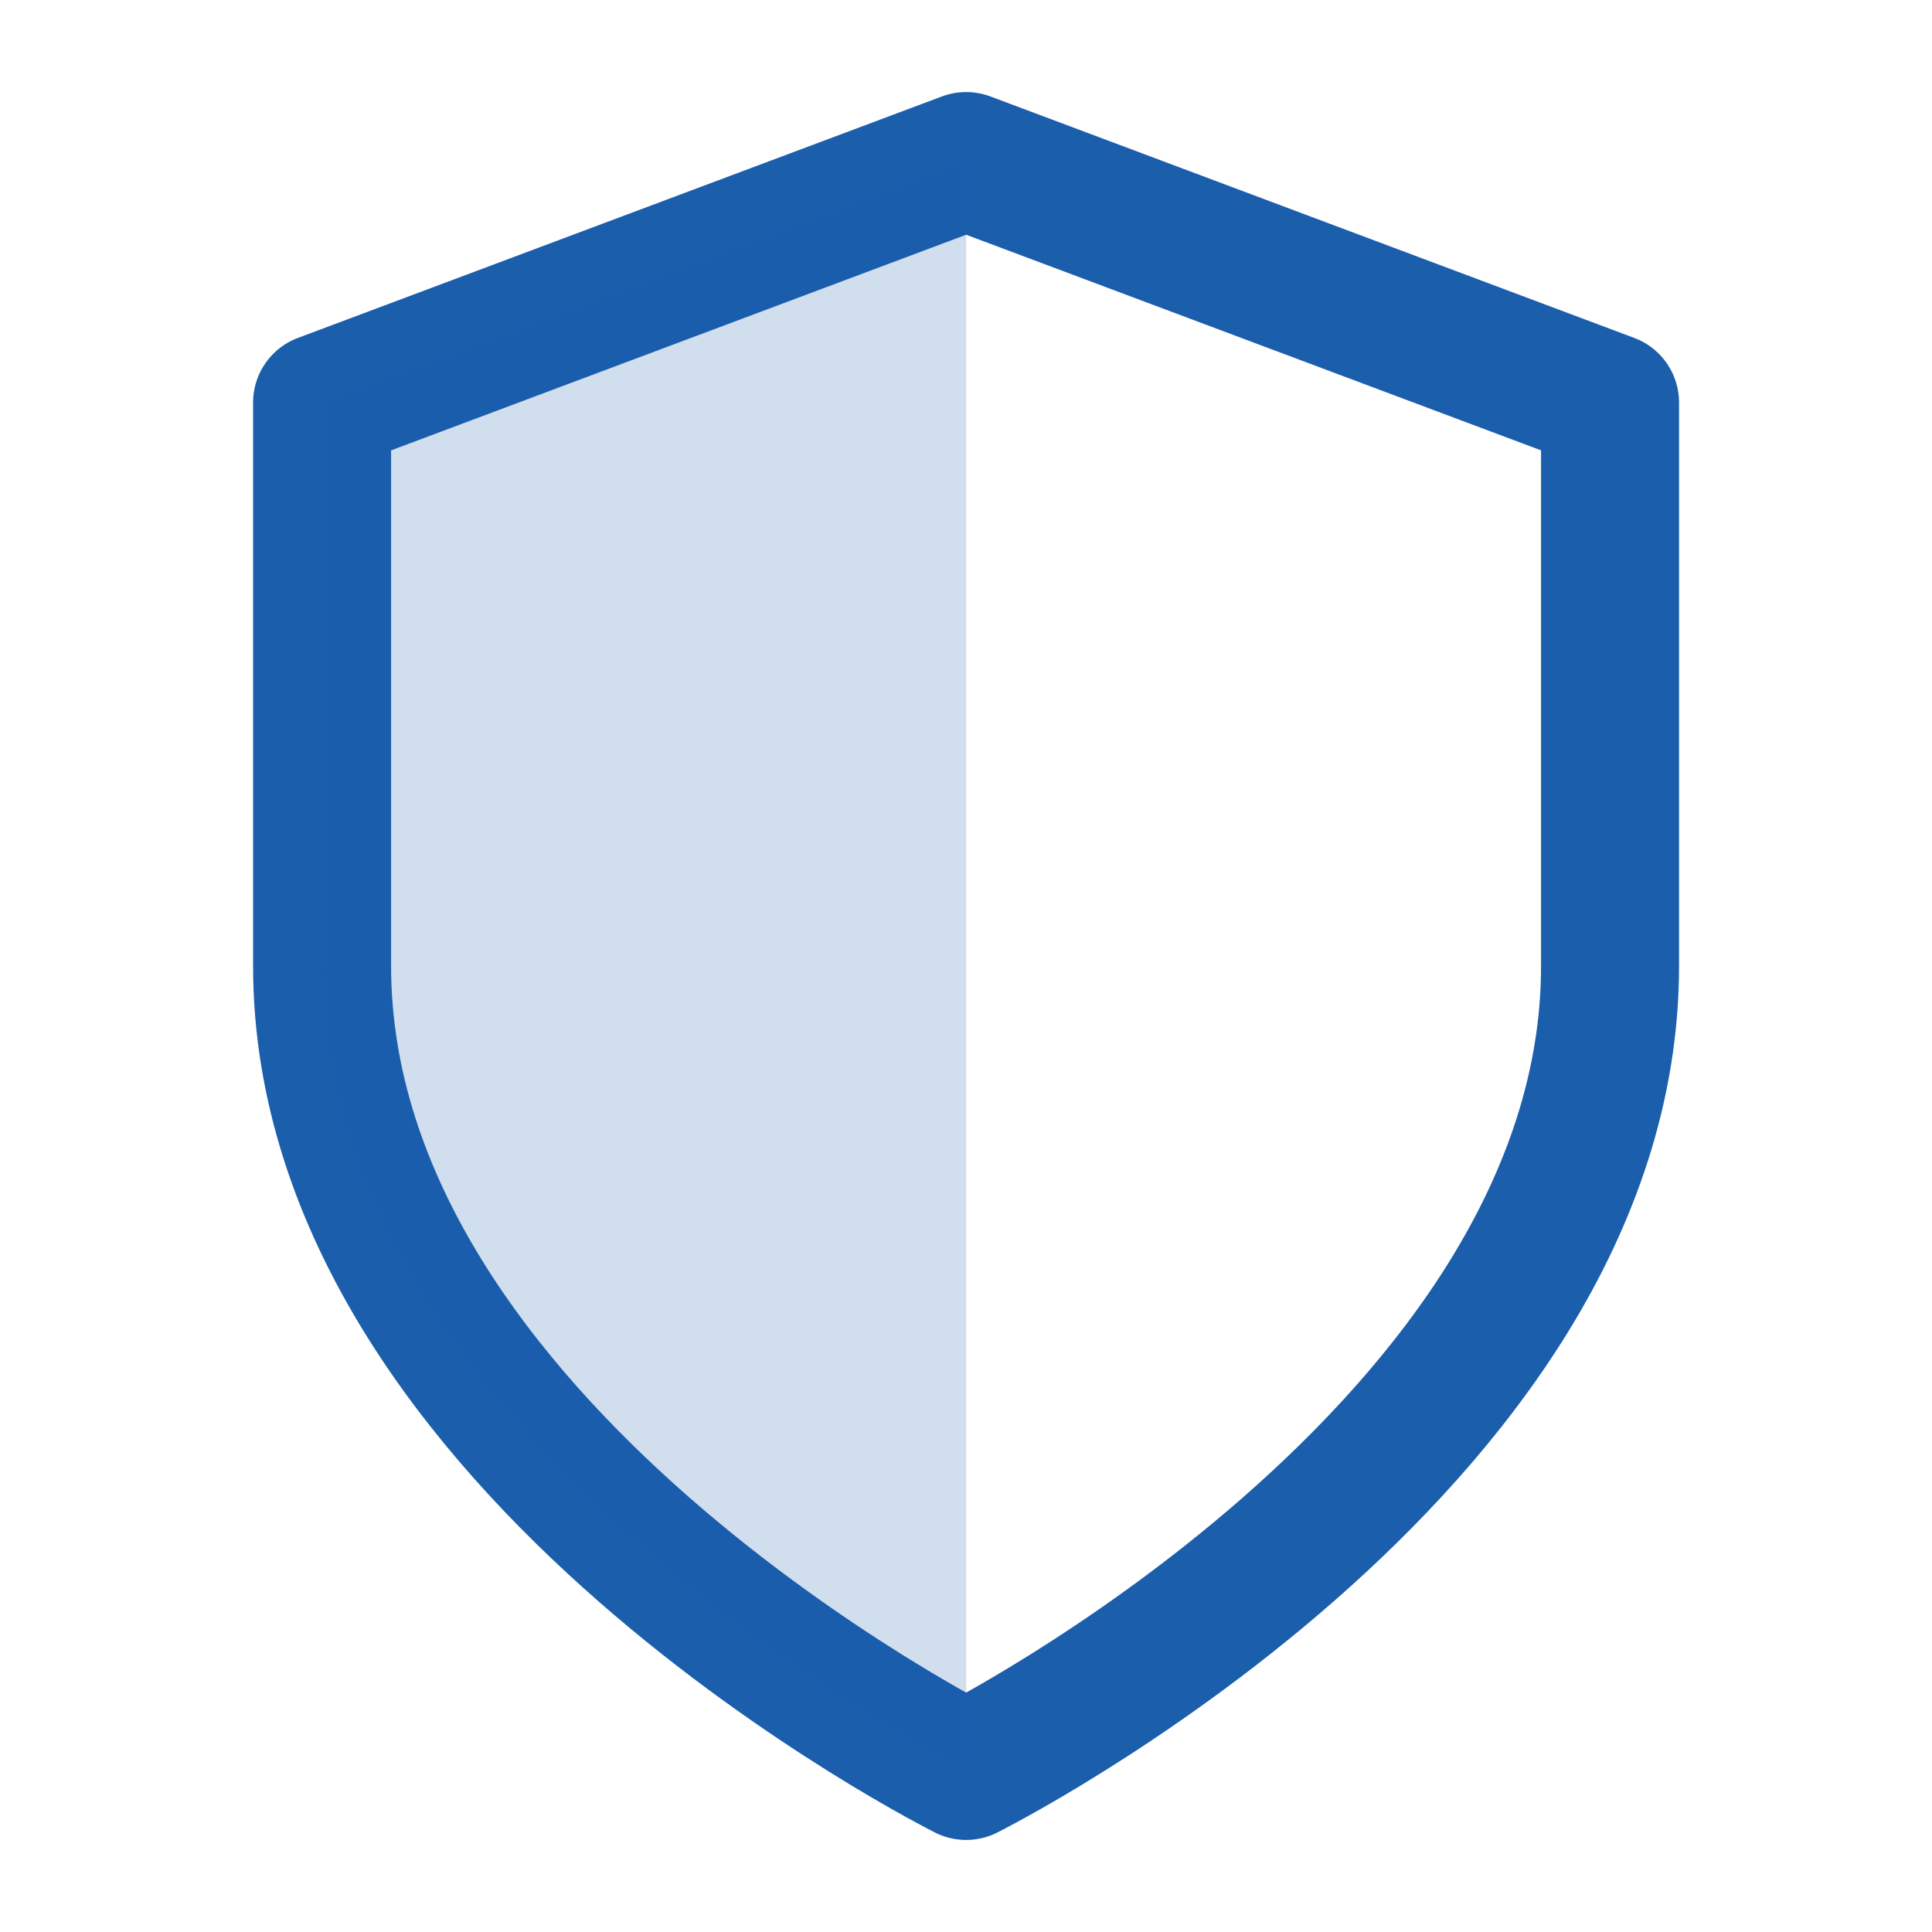
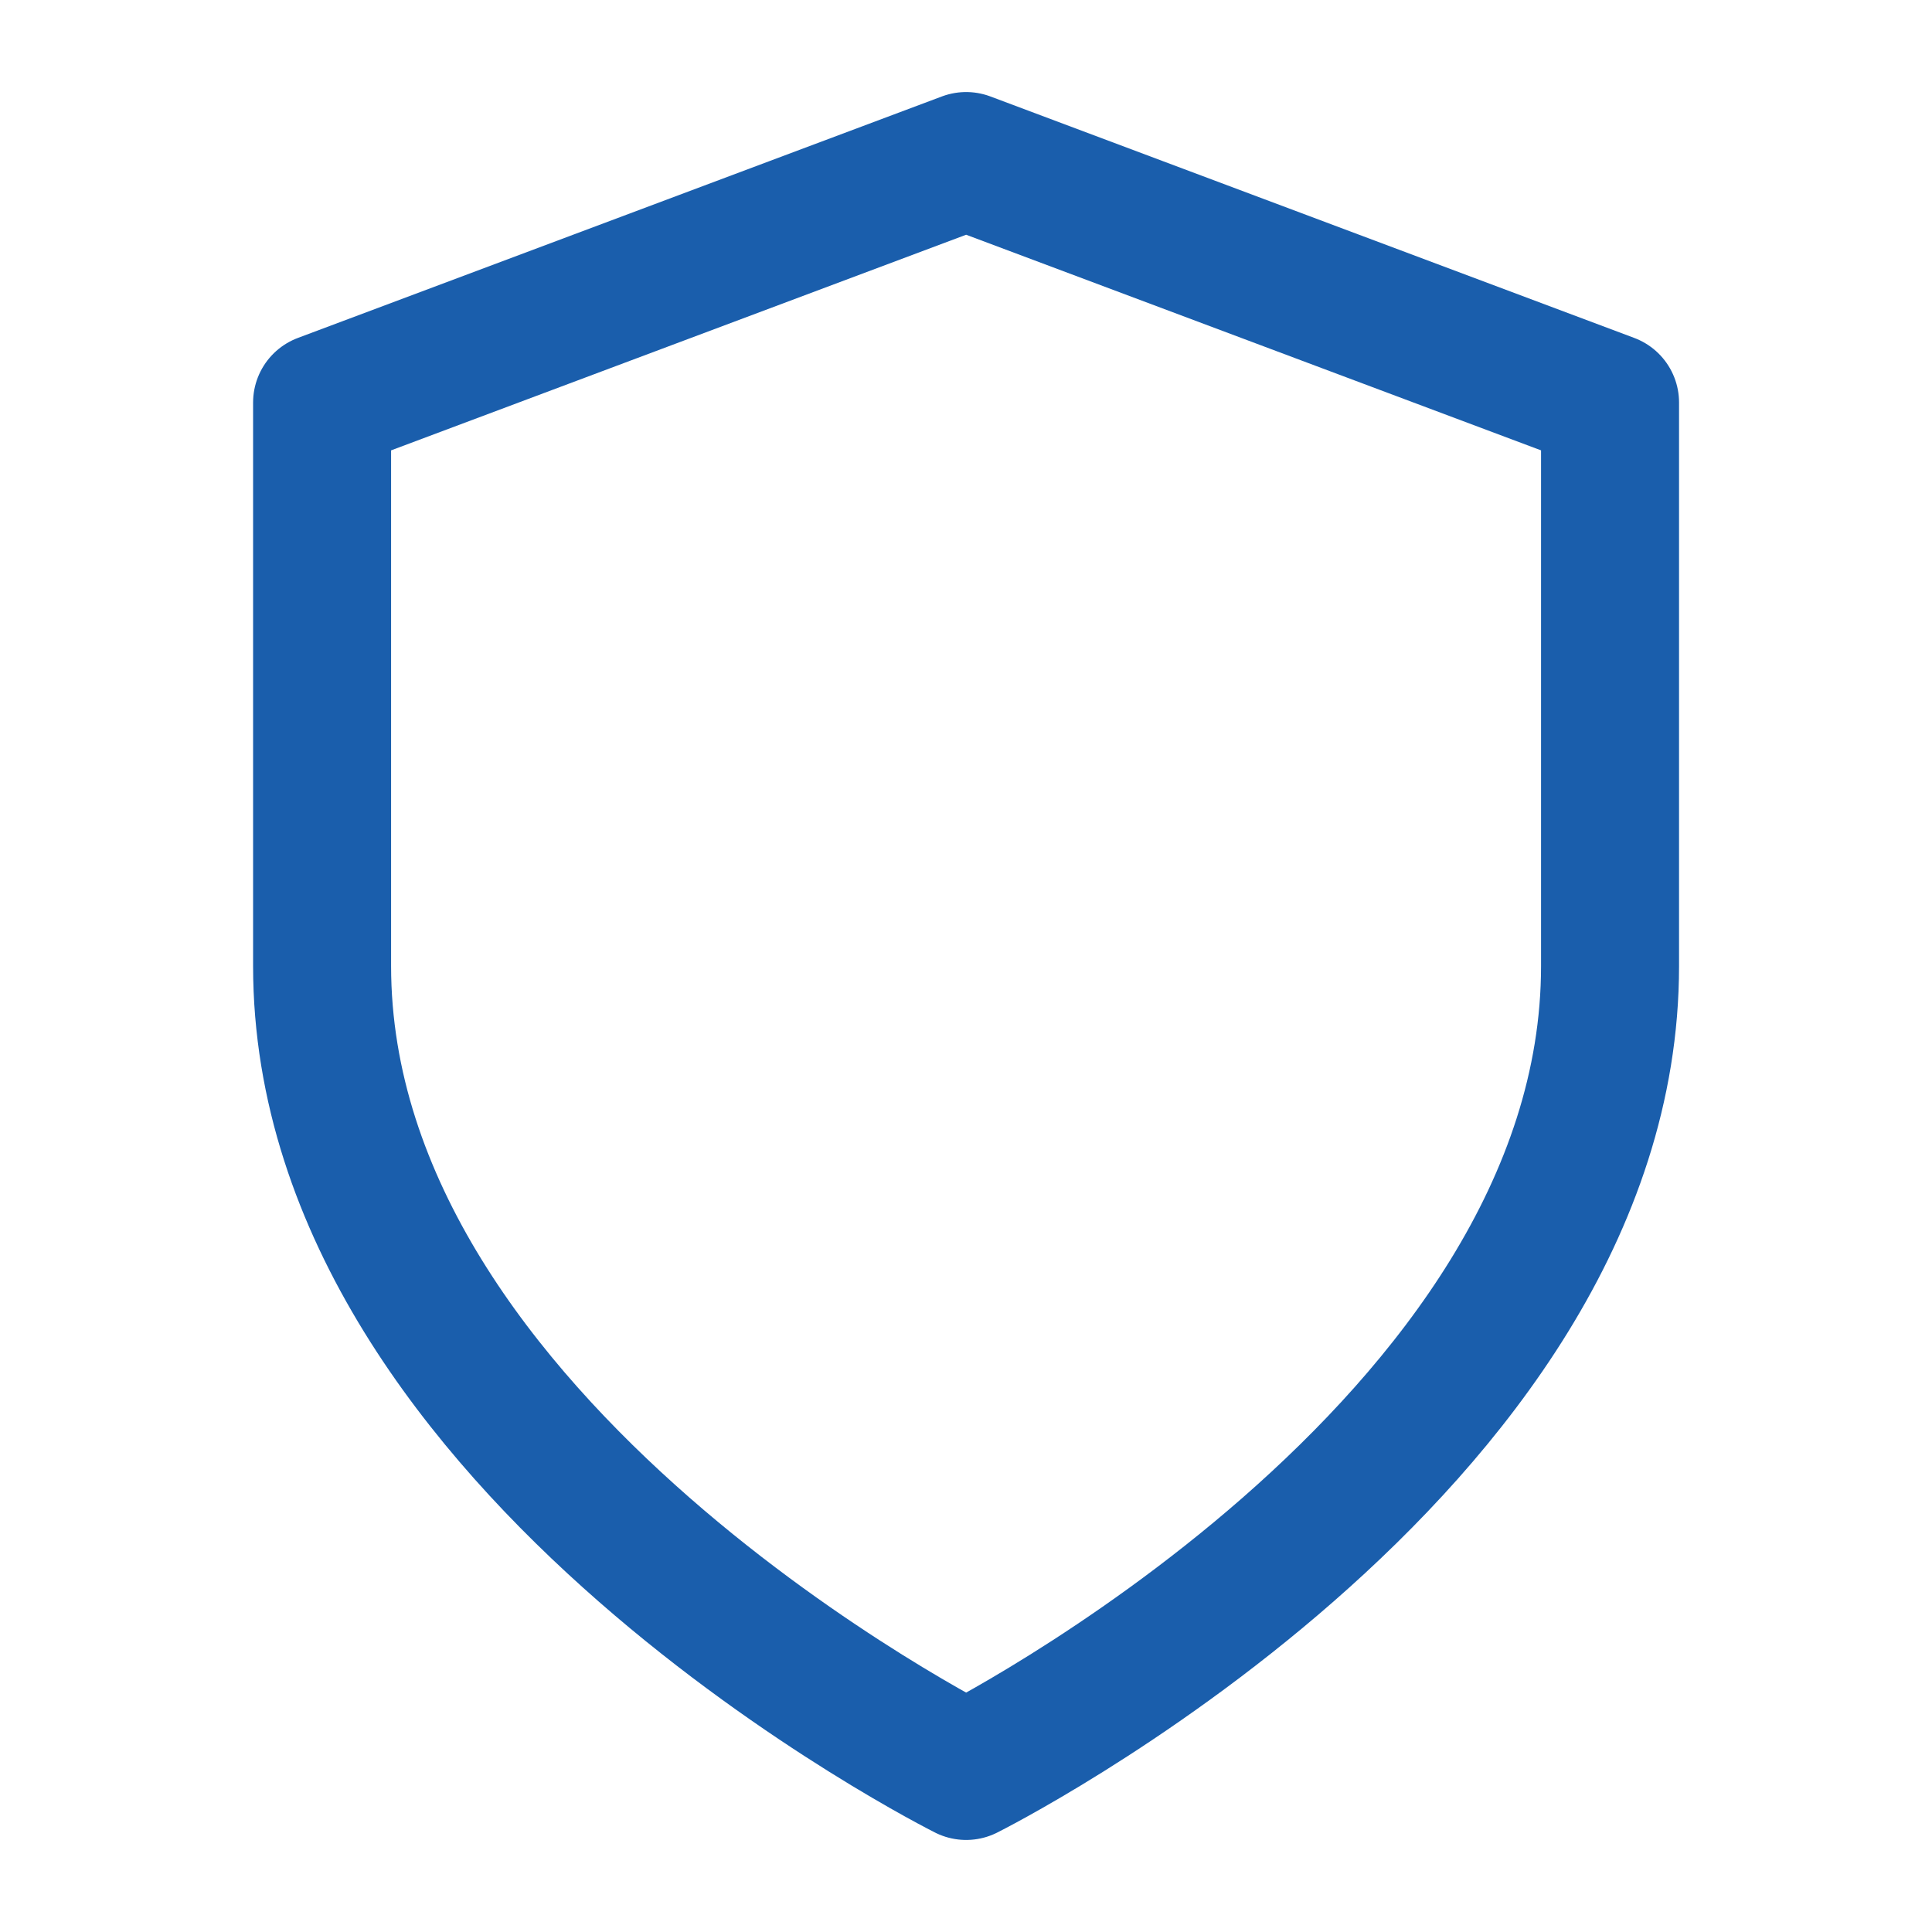
<svg xmlns="http://www.w3.org/2000/svg" width="14" height="14" viewBox="0 0 14 14" fill="none">
  <g id="shield">
    <path id="Vector" d="M7.001 12.833C7.001 12.833 11.667 10.5 11.667 7V2.917L7.001 1.167L2.334 2.917V7C2.334 10.5 7.001 12.833 7.001 12.833Z" stroke="#1A5EAC" stroke-linecap="round" stroke-linejoin="round" />
-     <path id="Vector_2" opacity="0.2" d="M2.334 2.917L7.001 1.167V12.833C7.001 12.833 2.334 10.5 2.334 7V2.917Z" fill="#1A5EAC" />
  </g>
</svg>